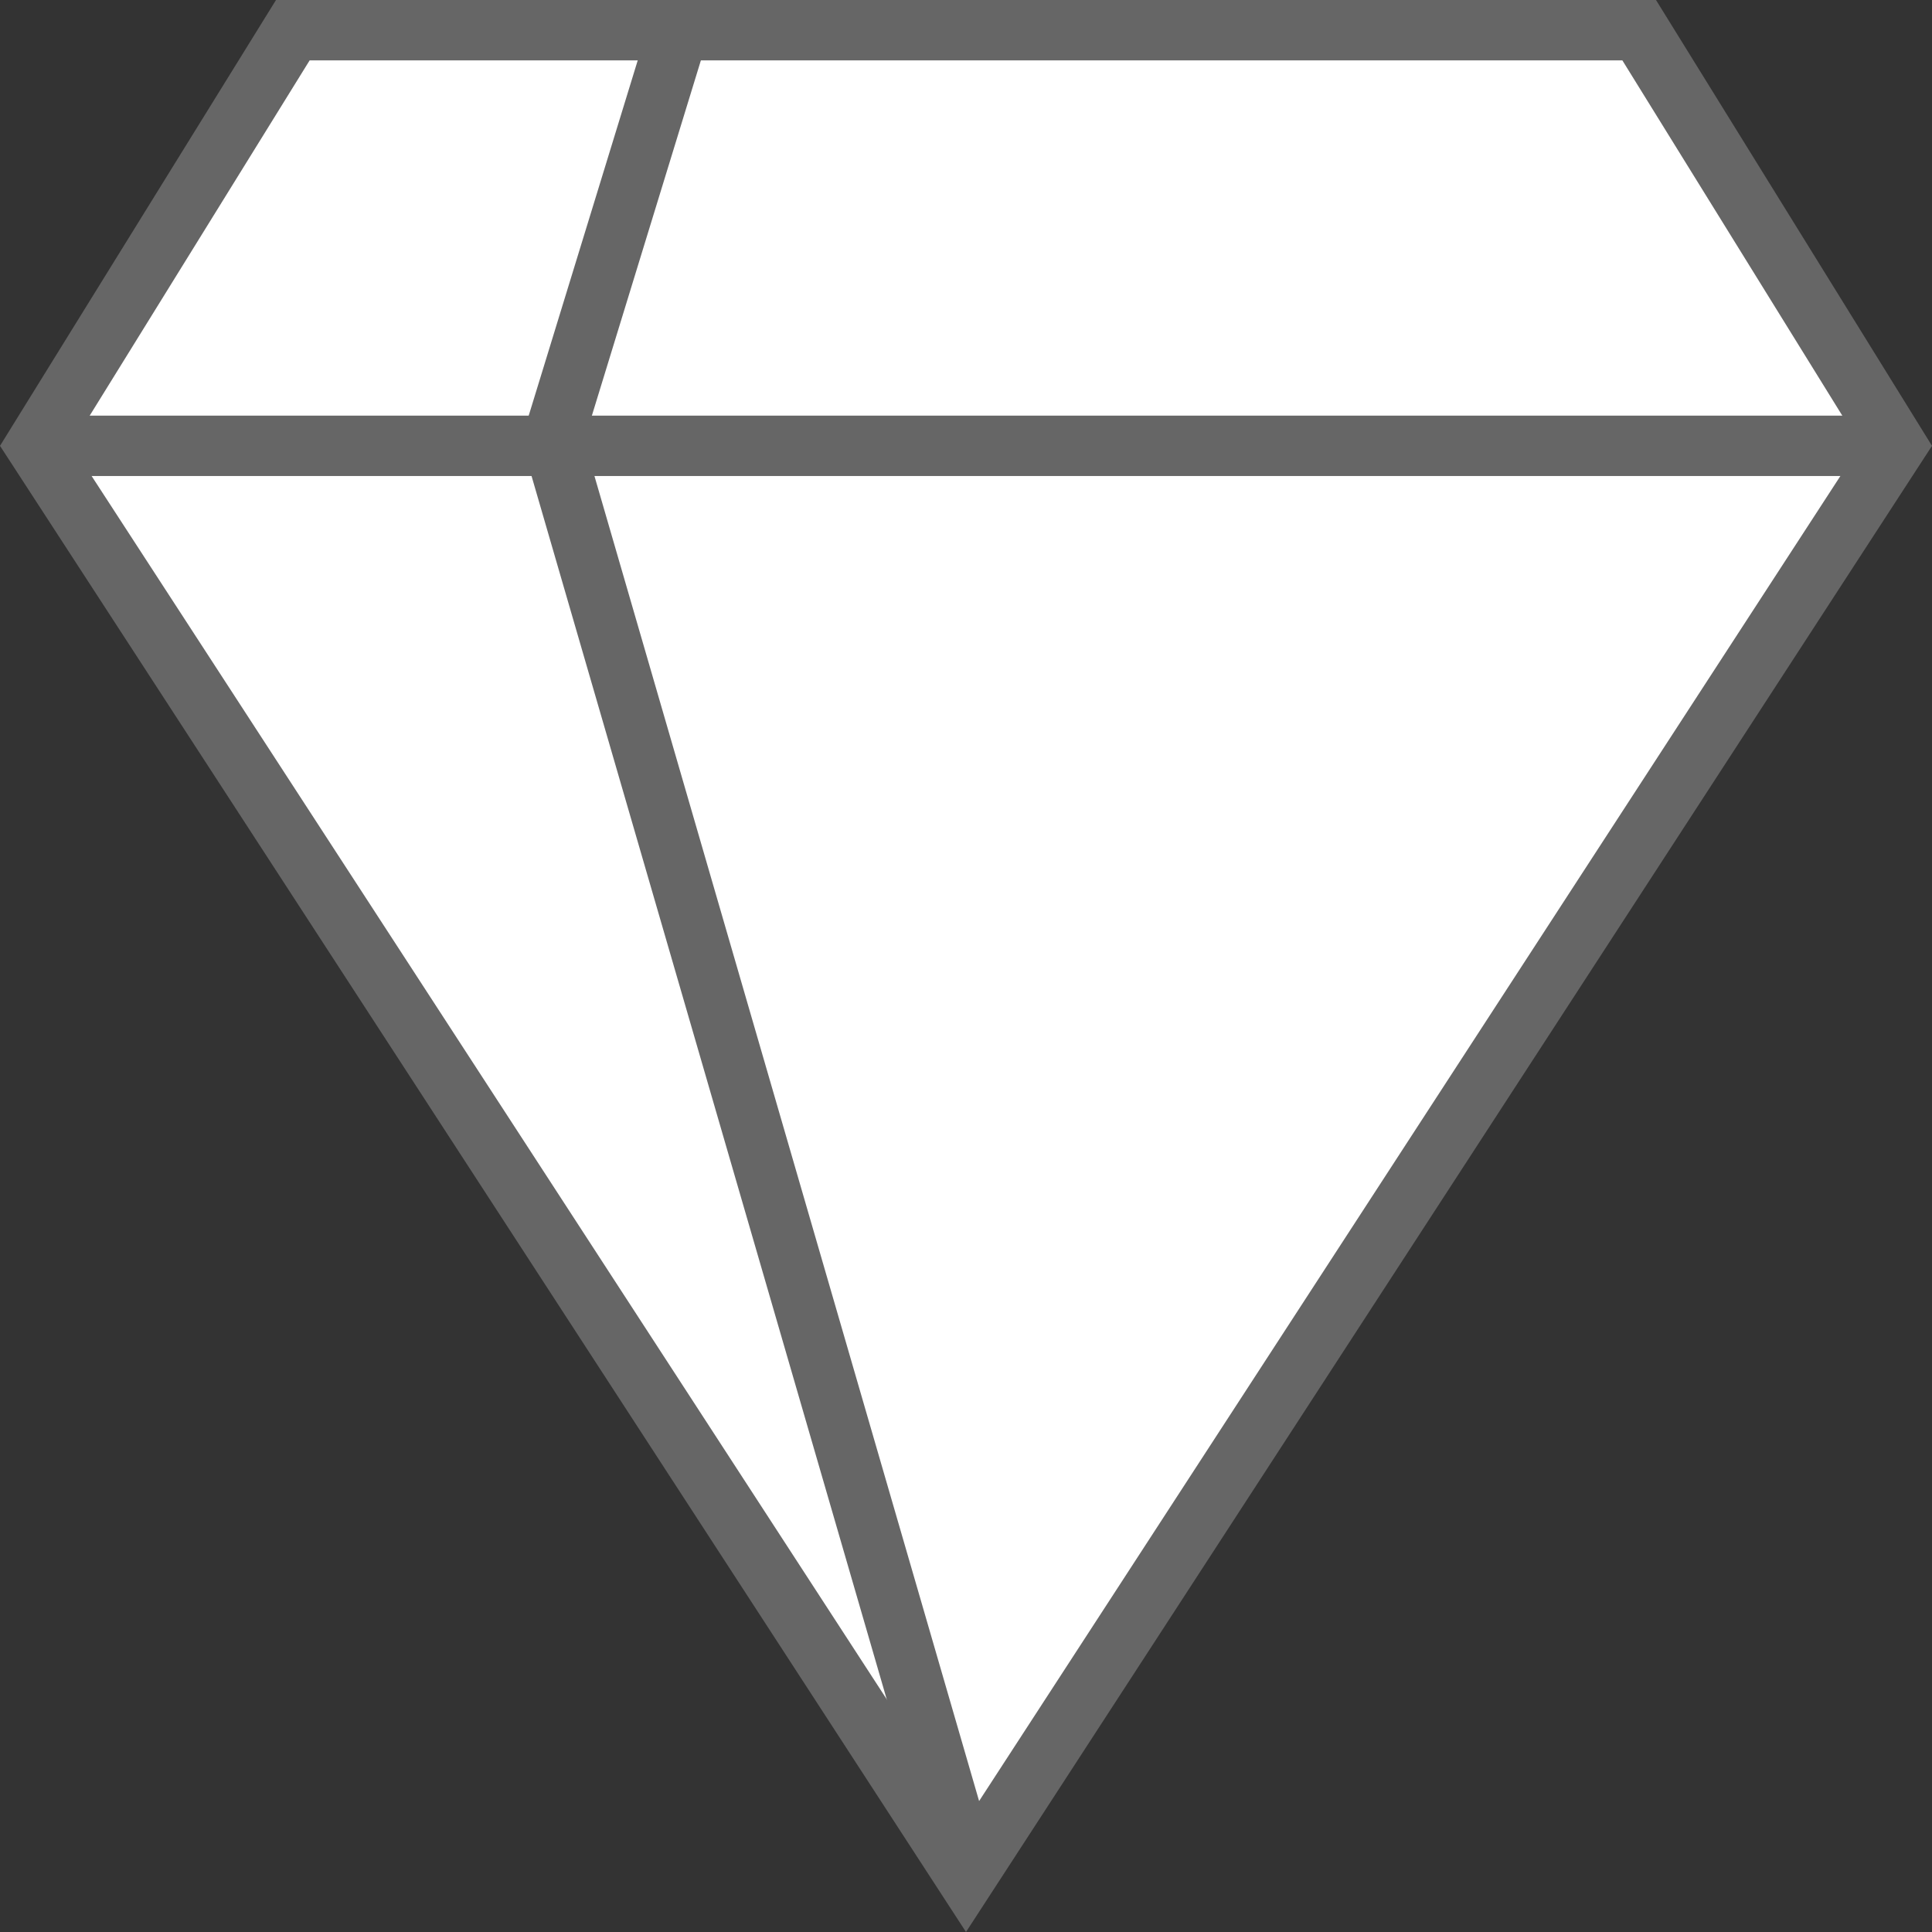
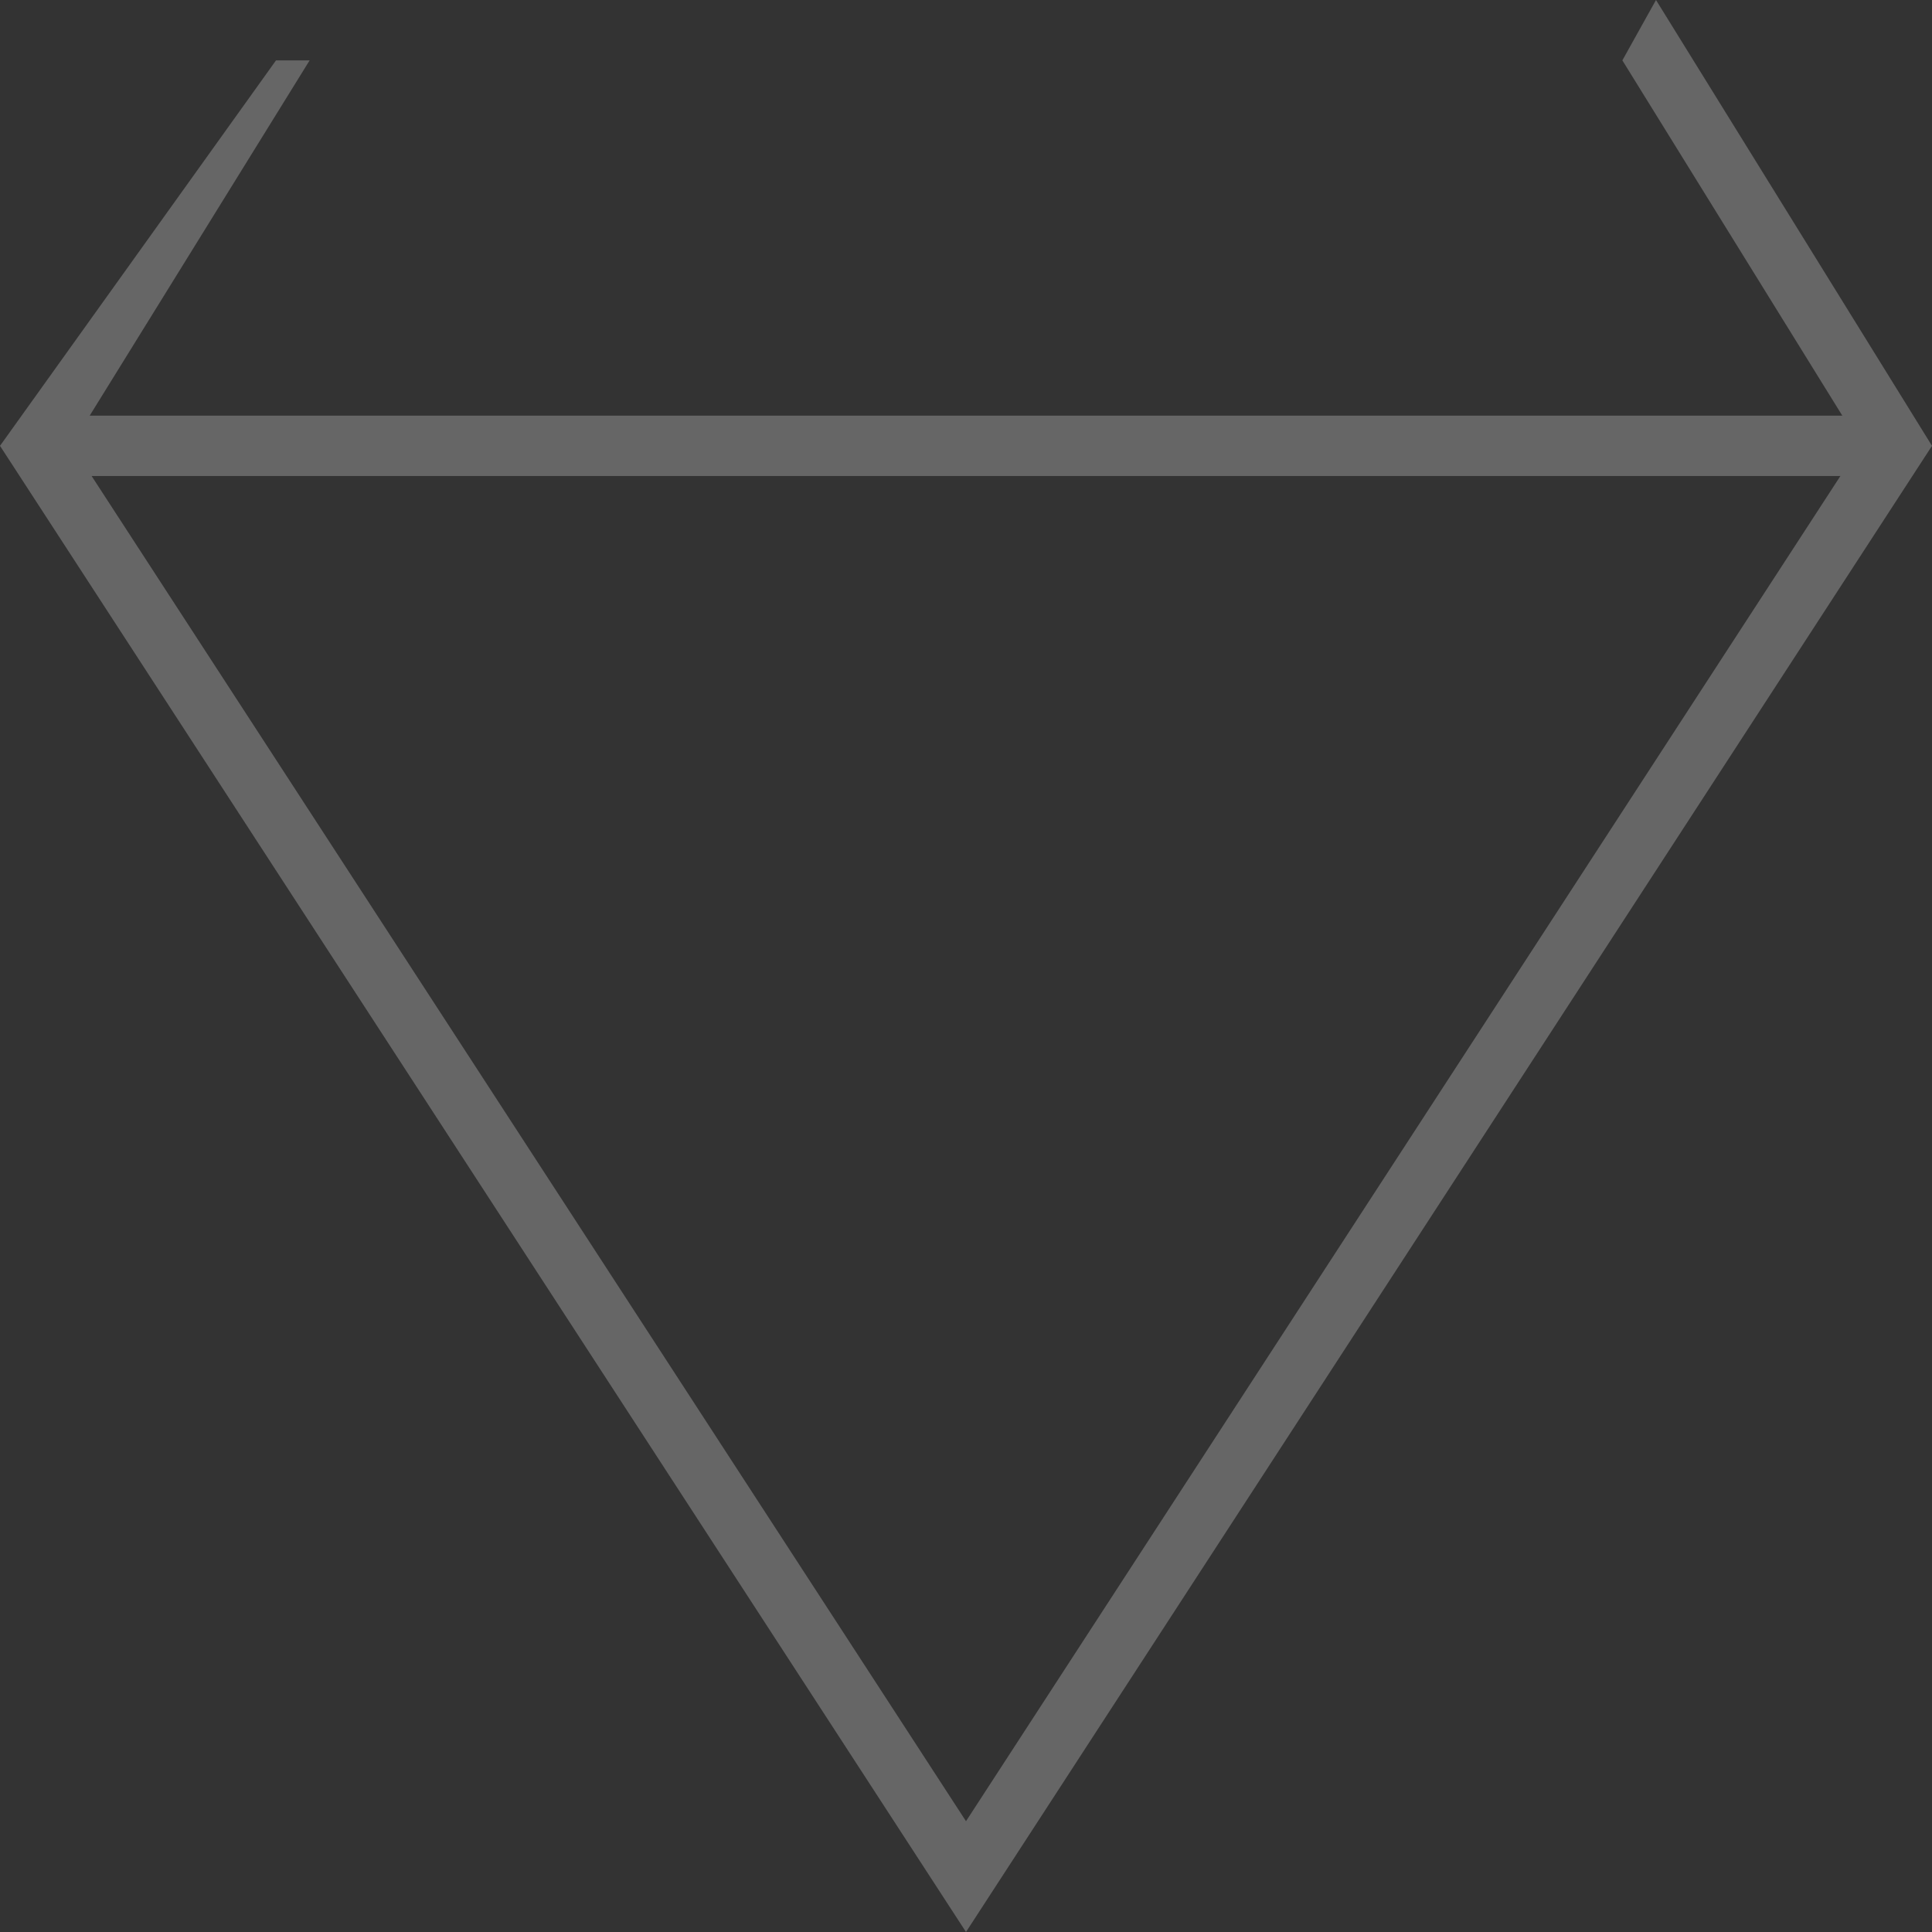
<svg xmlns="http://www.w3.org/2000/svg" version="1.1" id="Layer_1" viewBox="0 0 512 512" xml:space="preserve">
  <rect x="0" y="0" width="512" height="512" fill="#333333" stroke="none" />
-   <polygon style="fill:#FFFFFF;" points="9.481,118.048 77.593,8 434.408,8 502.52,118.048 256,497.32 " />
  <g>
-     <path style="fill:#666666;" d="M429.944,16l63.111,101.944L256,482.64L18.945,117.944L82.057,16L429.944,16 M438.856,0H73.145   L0.001,118.152L256,512l256-393.848L438.856,0z" />
-     <polygon style="fill:#666666;" points="248.105,495.496 138.113,116.664 171.336,8.4 186.632,13.096 154.817,116.784    263.464,491.048  " />
+     <path style="fill:#666666;" d="M429.944,16l63.111,101.944L256,482.64L18.945,117.944L82.057,16L429.944,16 H73.145   L0.001,118.152L256,512l256-393.848L438.856,0z" />
    <rect x="16.72" y="110.148" style="fill:#666666;" width="476.613" height="16" />
  </g>
</svg>